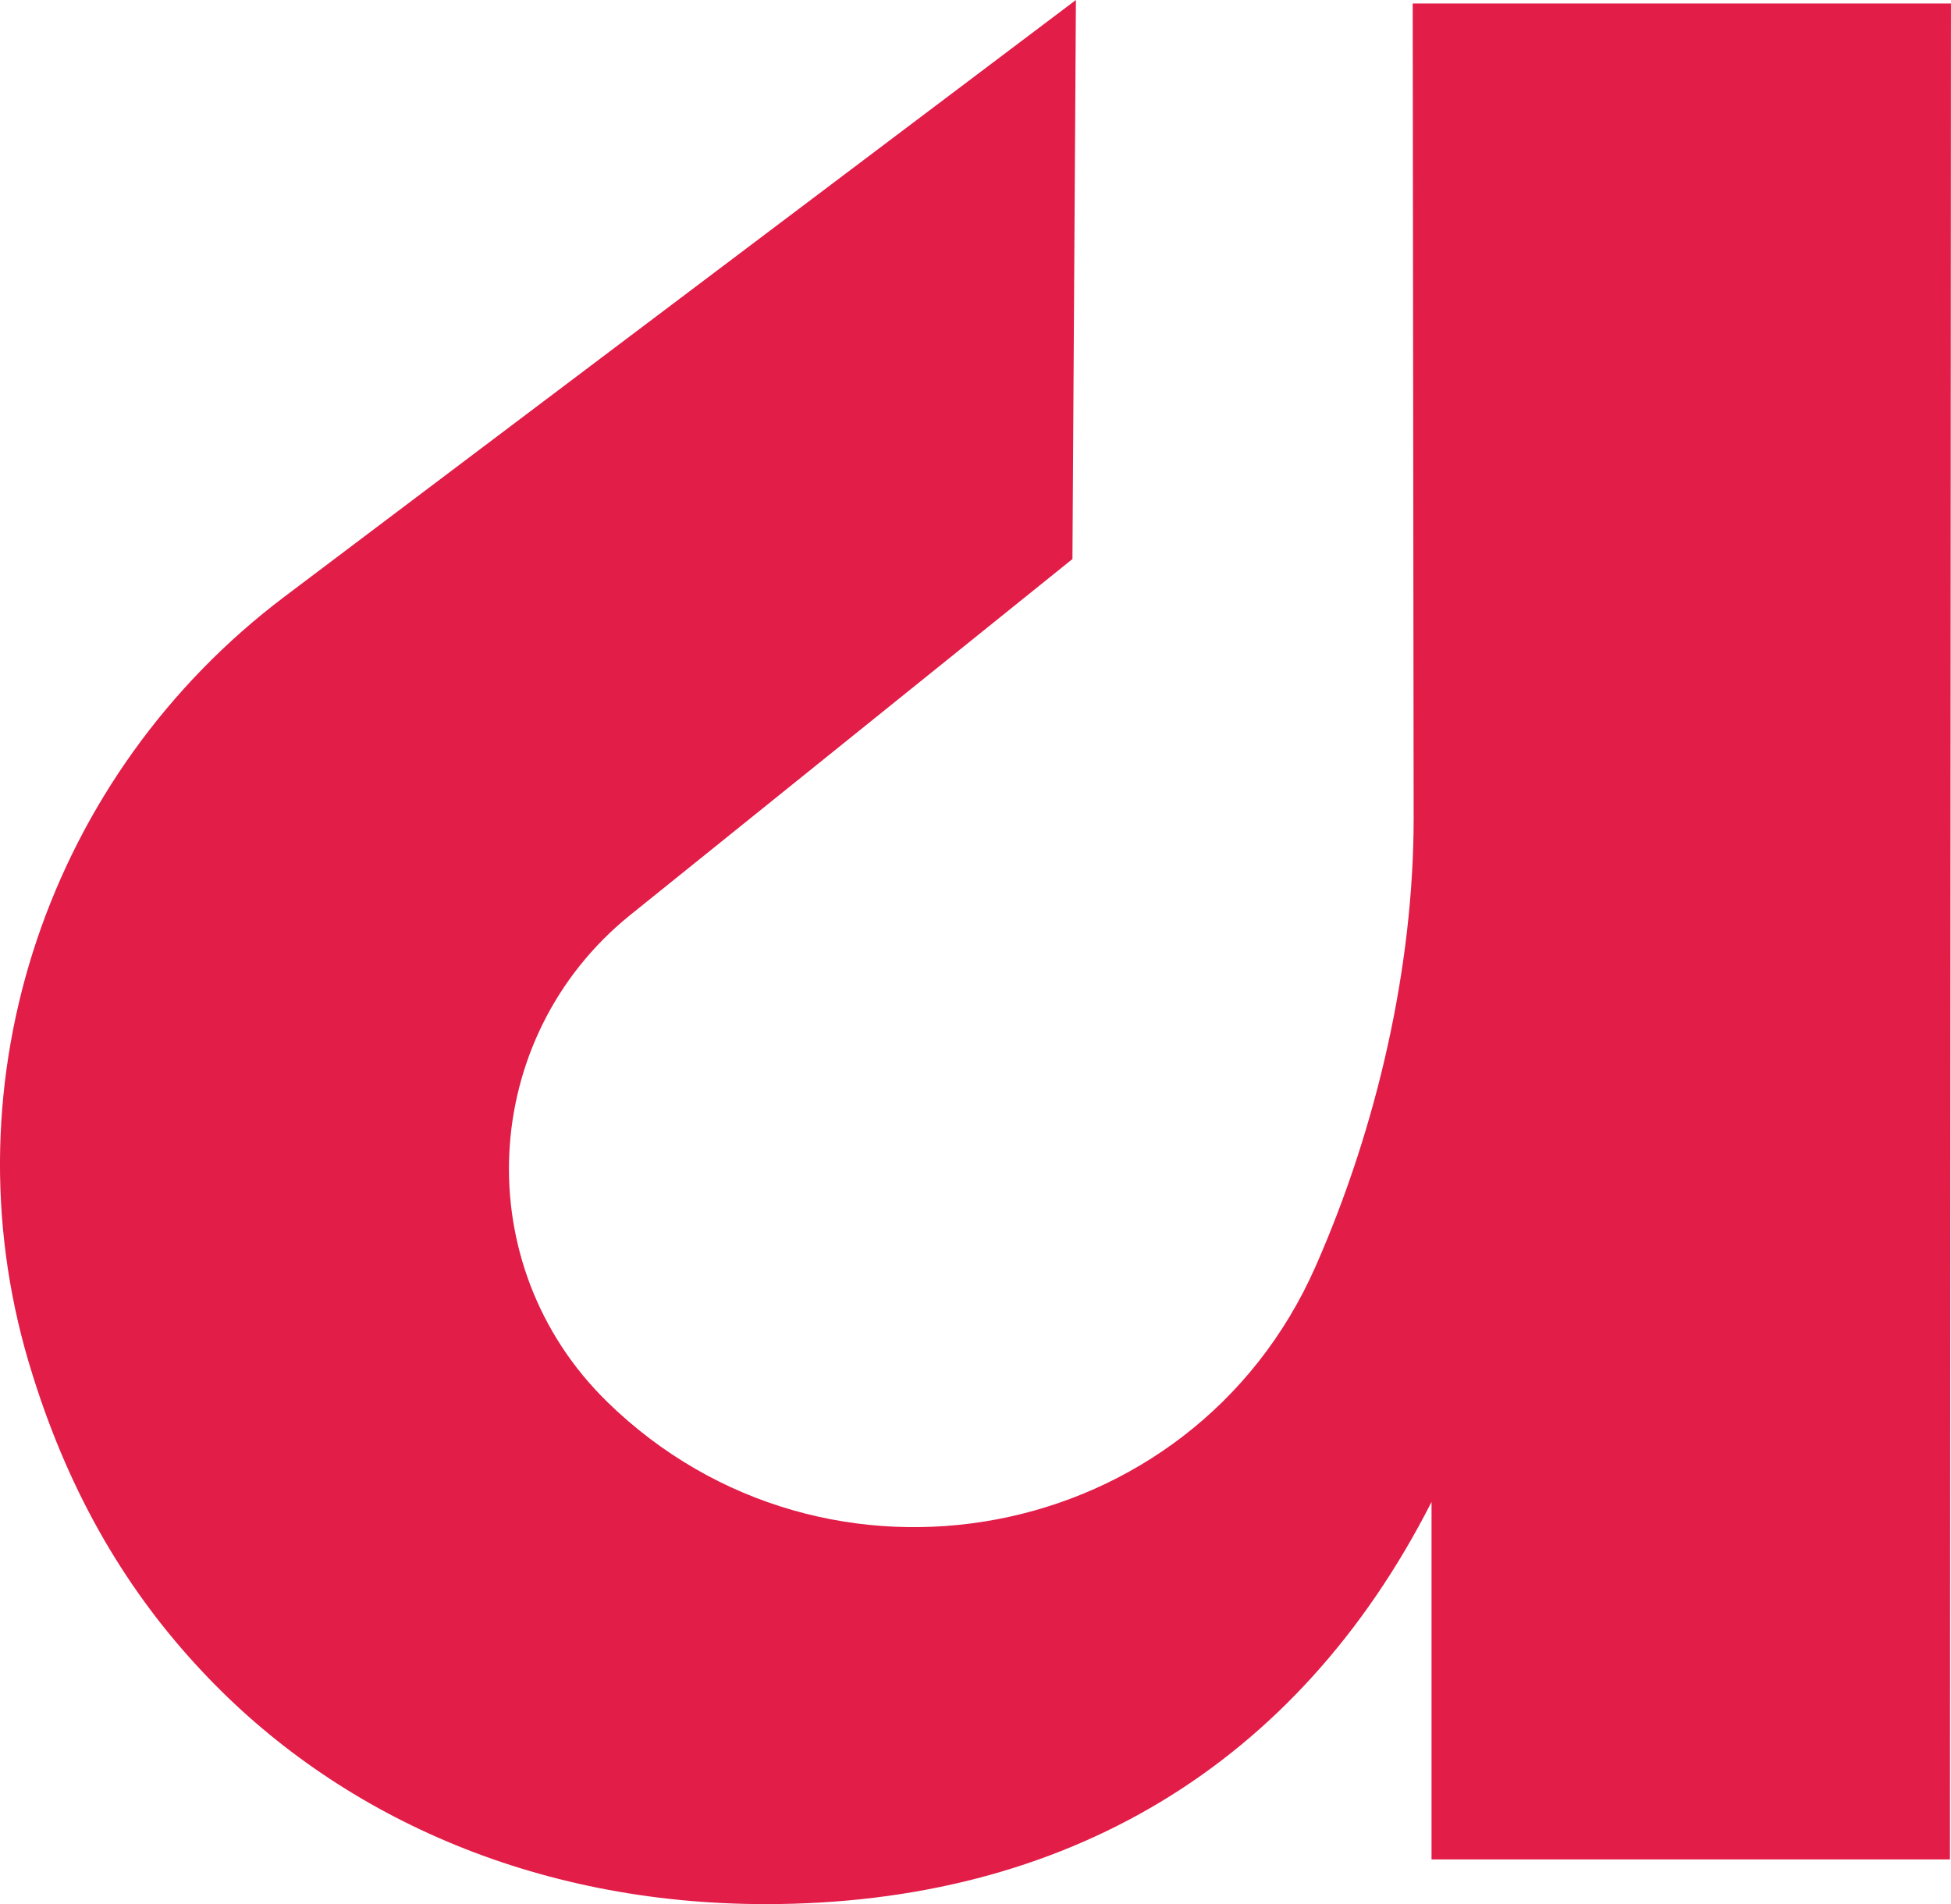
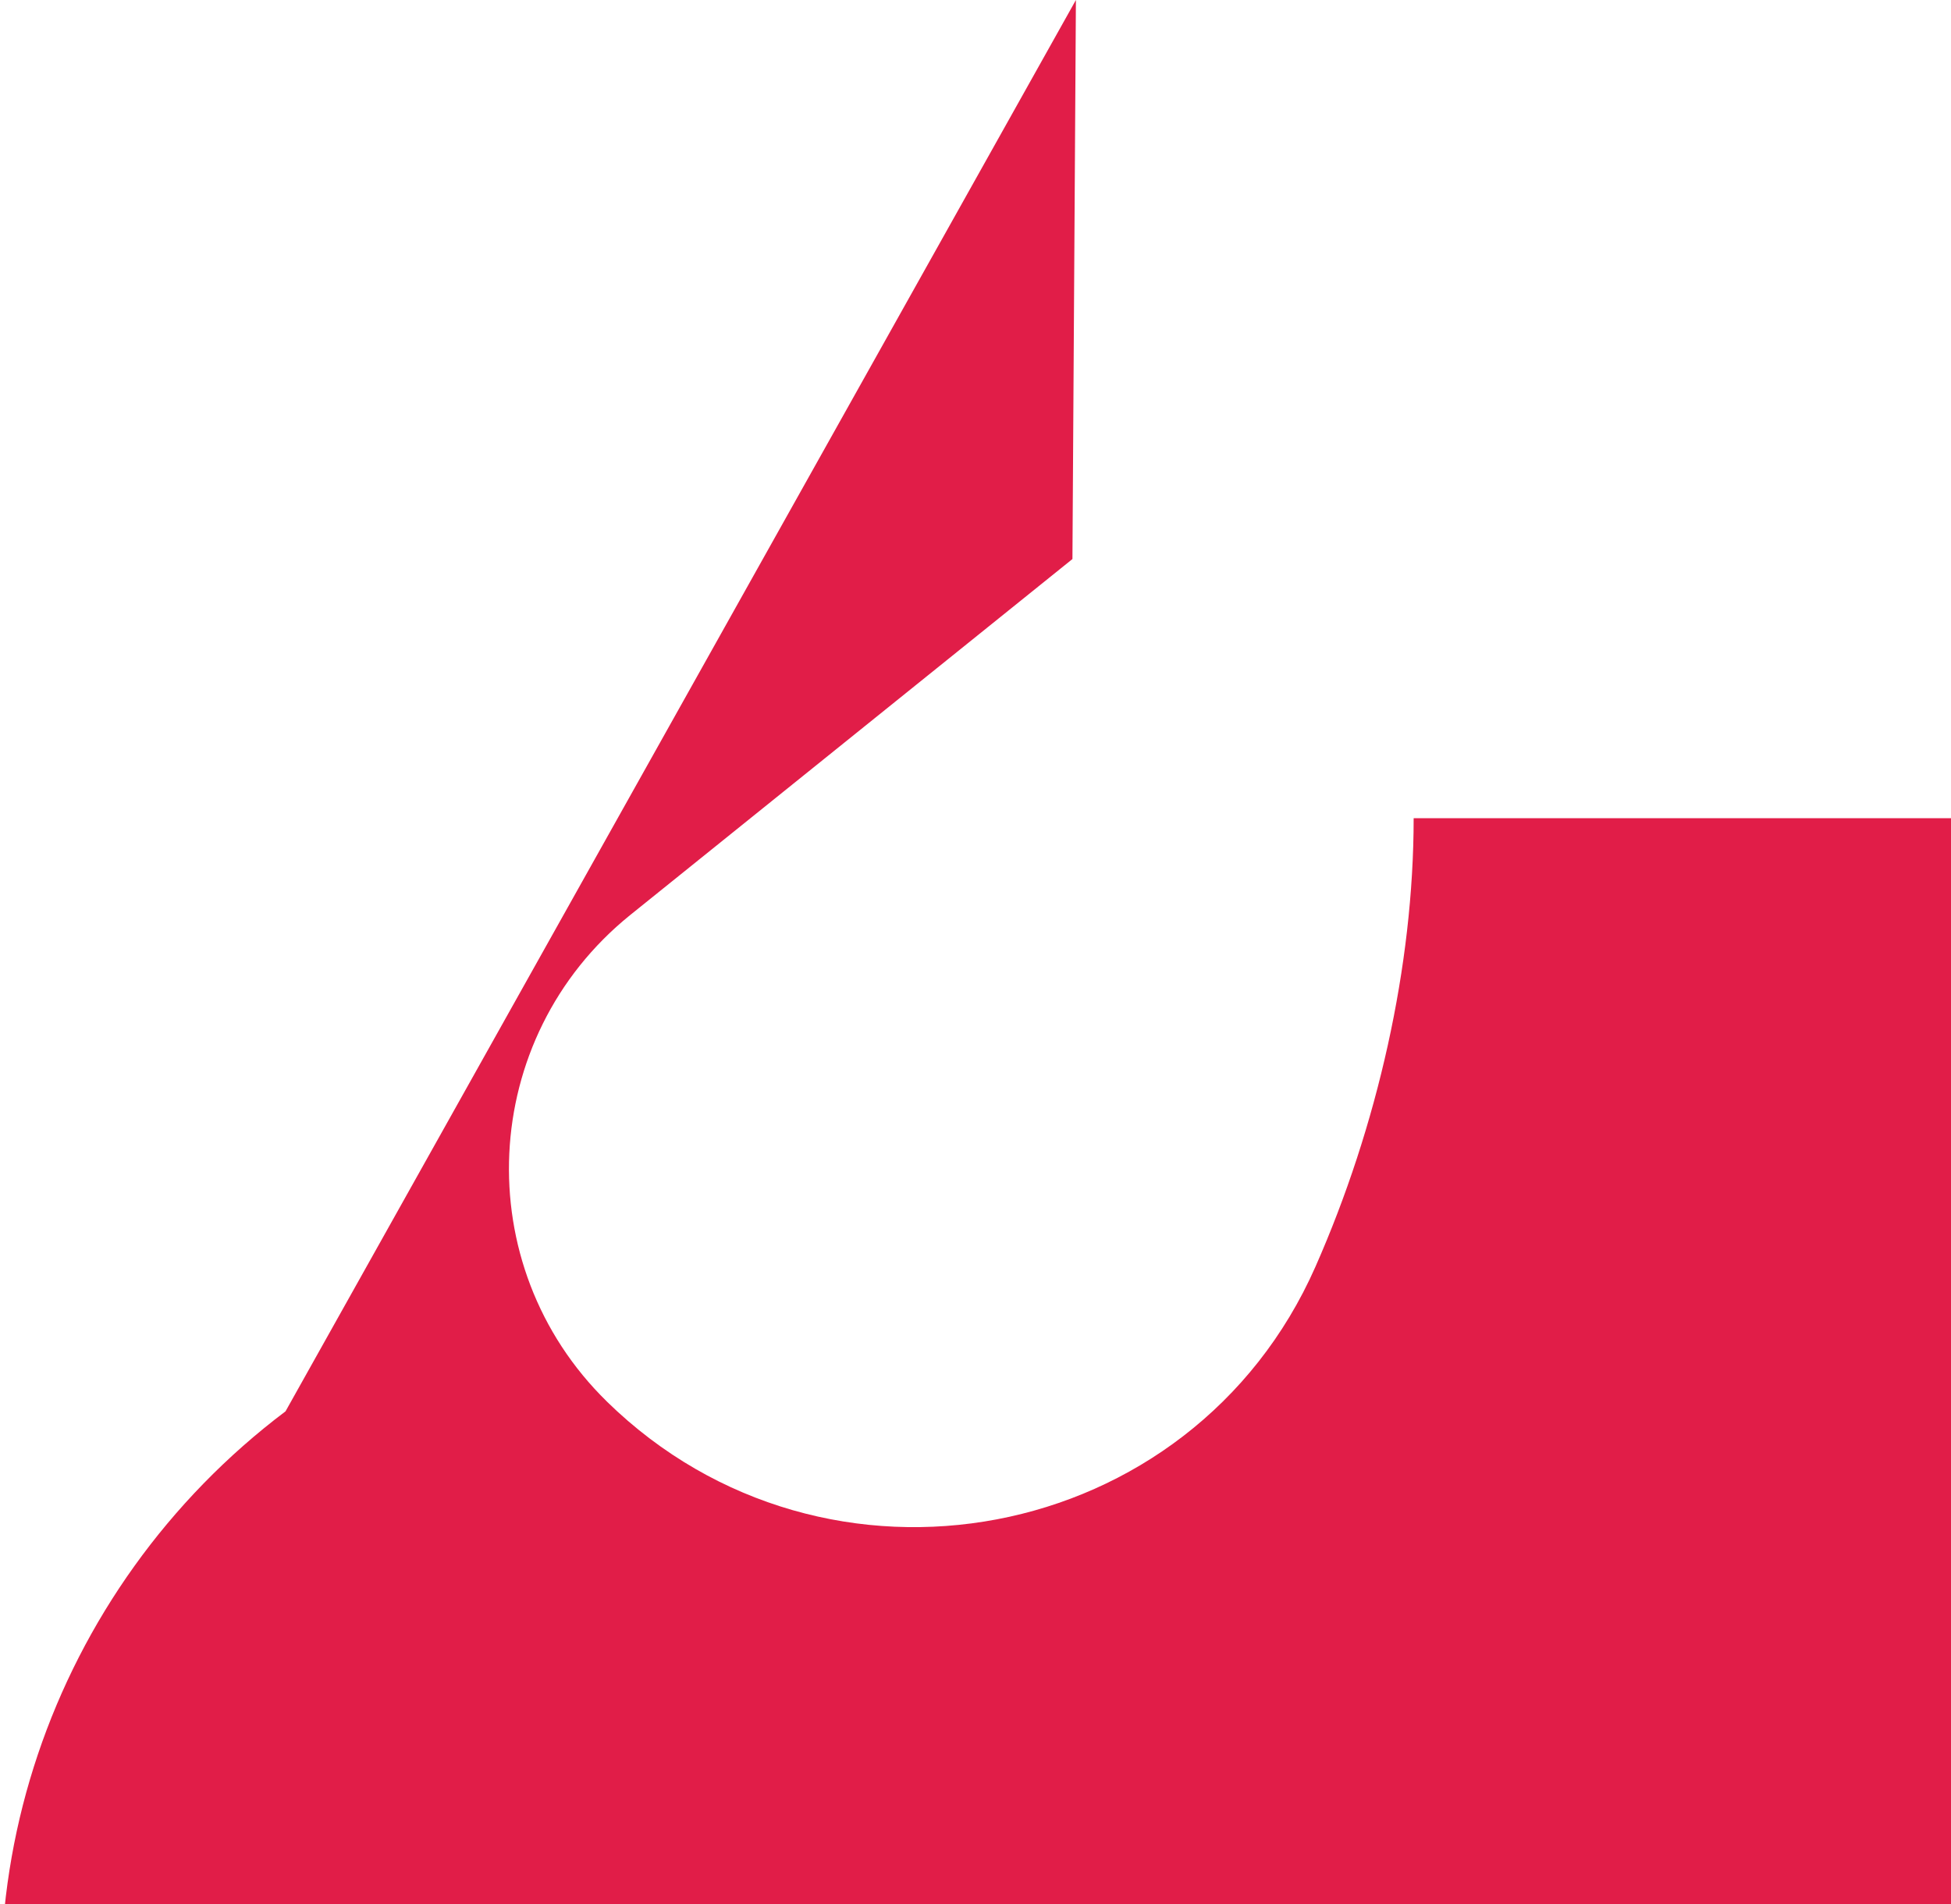
<svg xmlns="http://www.w3.org/2000/svg" id="Ebene_2" data-name="Ebene 2" viewBox="0 0 561.83 548.38">
  <defs>
    <style>
      .cls-1 {
        fill: #e11d48;
      }
    </style>
  </defs>
  <g id="Ebene_1-2" data-name="Ebene 1">
-     <path class="cls-1" d="M174.79,403.67c62.98,61.57,168.42,41.76,204-38.81,17.88-40.49,28.3-86.64,28.3-129.22l-.27-234.64h155l-.29,534.51h-149.29v-102.96c-38.61,75.93-105.54,115.83-191.77,115.83-66.93,0-123.55-25.74-162.16-66.92-21.33-22.66-37.82-50.15-48.77-84.98-.44-1.41-.88-2.83-1.3-4.25-24.1-81.44,5.89-169.27,73.71-220.41L309.83,0l-1,161-126.81,102.09c-.2.16-.4.33-.61.49-43.67,35.32-46.77,100.83-6.61,140.09h0Z" />
+     <path class="cls-1" d="M174.79,403.67c62.98,61.57,168.42,41.76,204-38.81,17.88-40.49,28.3-86.64,28.3-129.22h155l-.29,534.51h-149.29v-102.96c-38.61,75.93-105.54,115.83-191.77,115.83-66.93,0-123.55-25.74-162.16-66.92-21.33-22.66-37.82-50.15-48.77-84.98-.44-1.41-.88-2.83-1.3-4.25-24.1-81.44,5.89-169.27,73.71-220.41L309.83,0l-1,161-126.81,102.09c-.2.16-.4.33-.61.49-43.67,35.32-46.77,100.83-6.61,140.09h0Z" />
  </g>
</svg>